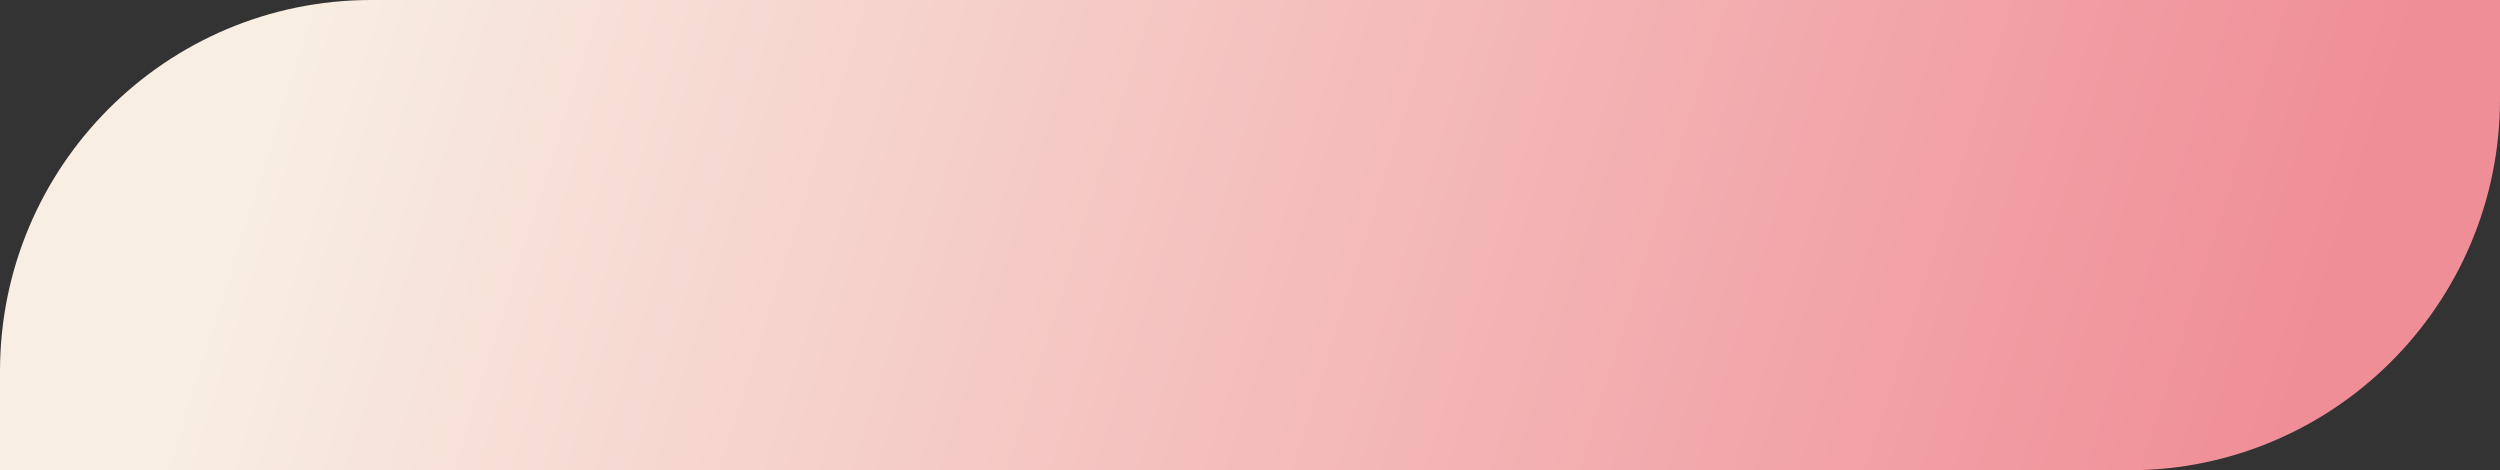
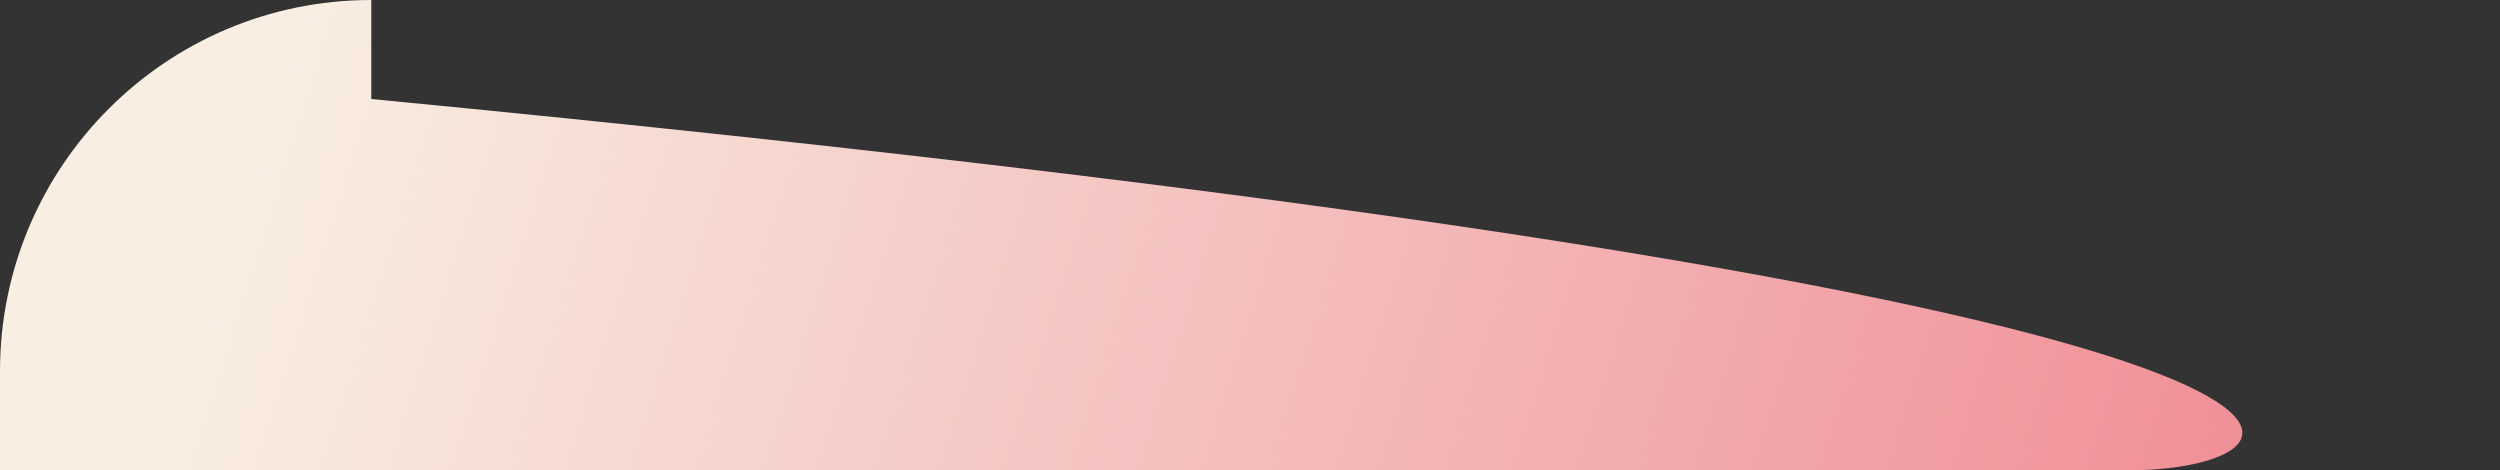
<svg xmlns="http://www.w3.org/2000/svg" width="202" height="38" viewBox="0 0 202 38" fill="none">
  <rect x="0" y="0" width="202" height="38" fill="#333333" stroke="none" />
-   <path d="M0 30C0 13.431 13.431 0 30 0H202V8C202 24.569 188.569 38 172 38H0V30Z" fill="url(#paint0_linear_40_33)" />
+   <path d="M0 30C0 13.431 13.431 0 30 0V8C202 24.569 188.569 38 172 38H0V30Z" fill="url(#paint0_linear_40_33)" />
  <defs>
    <linearGradient id="paint0_linear_40_33" x1="24.676" y1="-2.08593e-05" x2="180.182" y2="48.969" gradientUnits="userSpaceOnUse">
      <stop stop-color="#F8EEE2" />
      <stop offset="1" stop-color="#F08E97" />
    </linearGradient>
  </defs>
</svg>